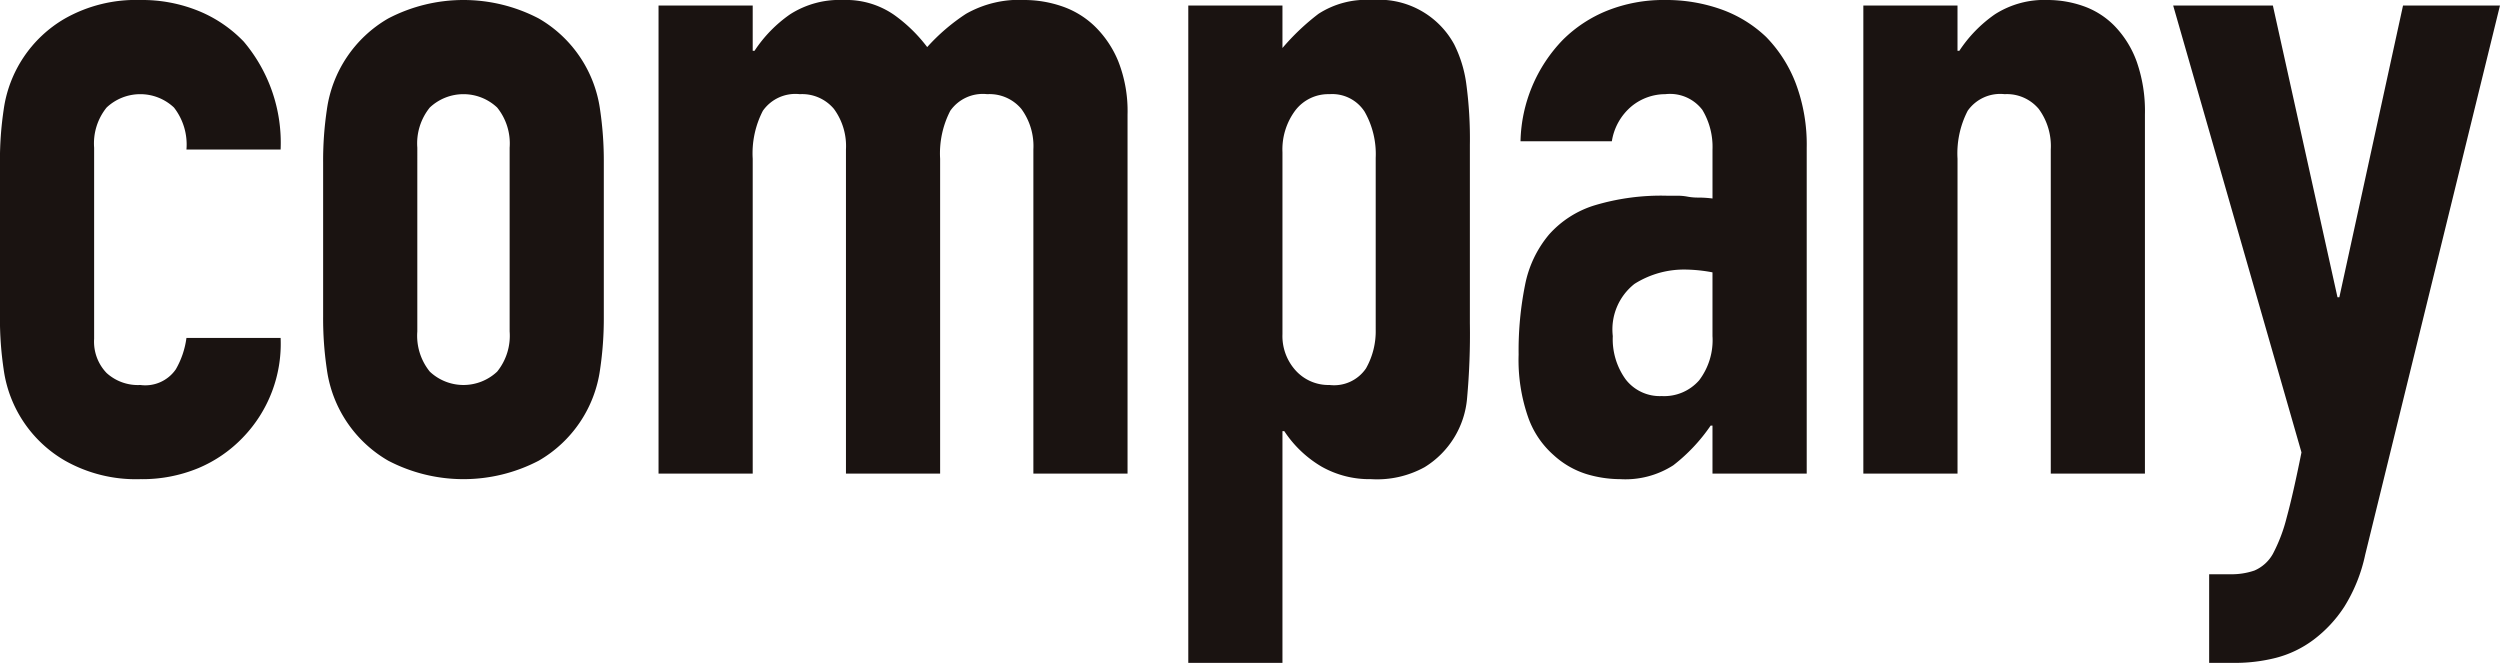
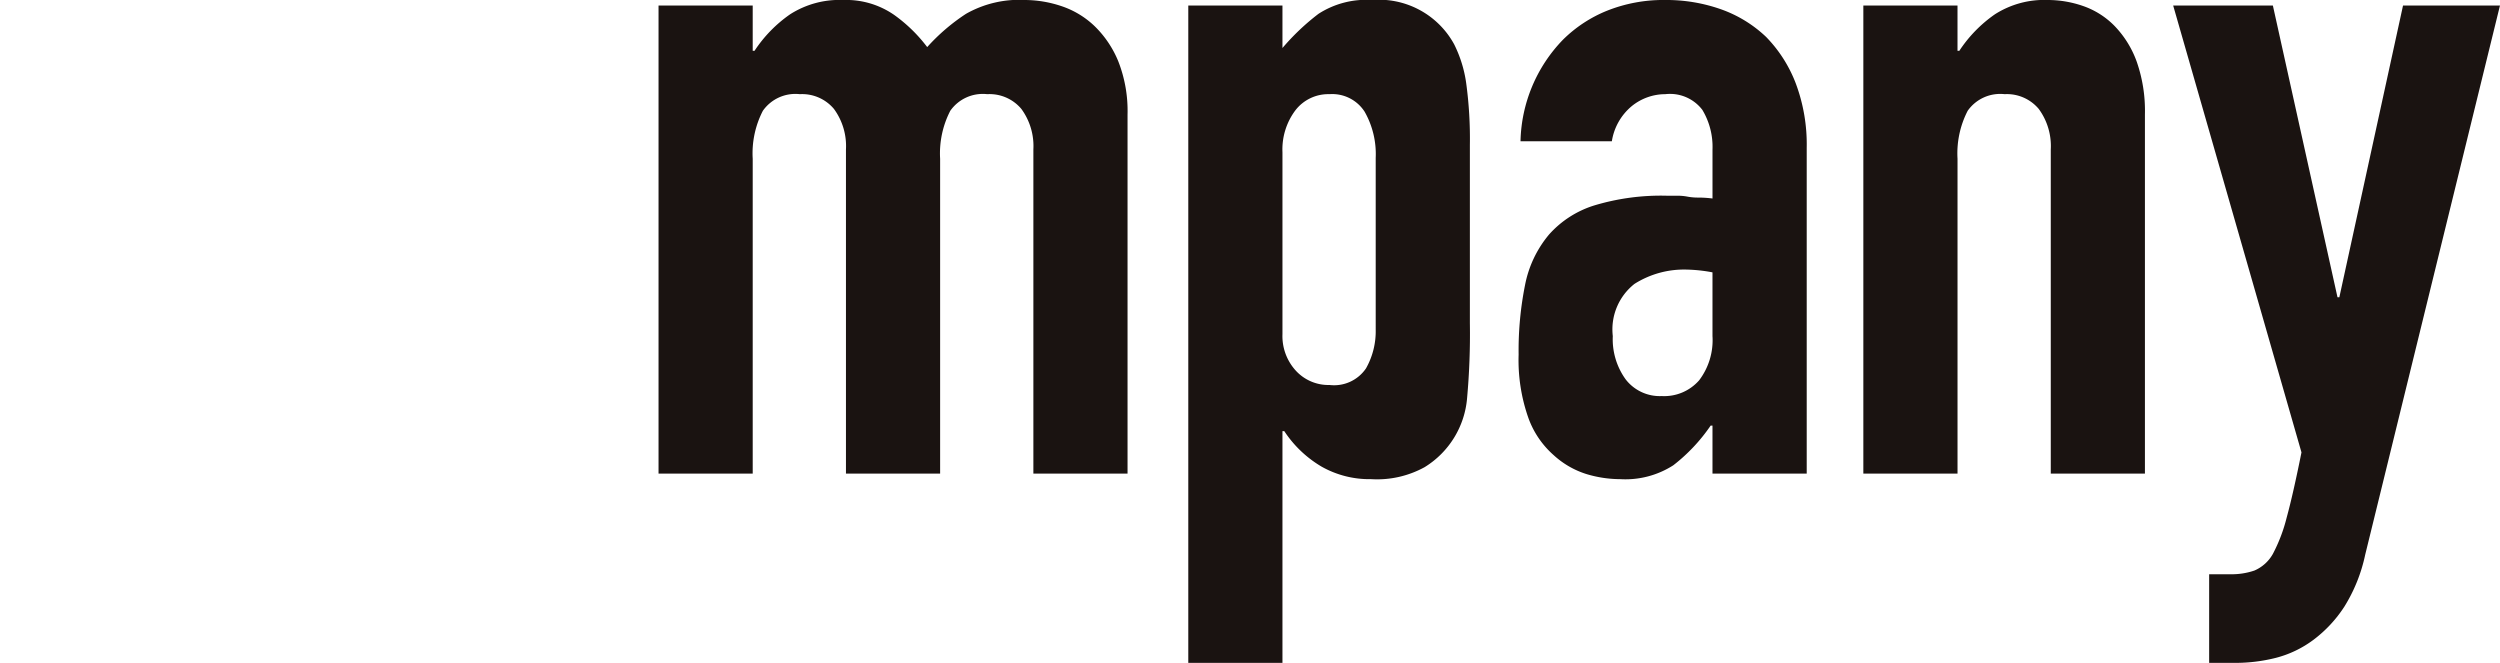
<svg xmlns="http://www.w3.org/2000/svg" width="162.473" height="43.08" viewBox="0 0 162.473 43.08">
  <g transform="translate(-1095.483 -304.712)">
-     <path d="M1101.6,326.732a2.937,2.937,0,0,0,.81,2.22,3.02,3.02,0,0,0,2.19.78,2.41,2.41,0,0,0,2.31-1.02,5.512,5.512,0,0,0,.69-2.04h6.12a8.762,8.762,0,0,1-2.46,6.48,8.627,8.627,0,0,1-2.88,1.98,9.507,9.507,0,0,1-3.78.72,9.368,9.368,0,0,1-4.89-1.2,8.128,8.128,0,0,1-3.99-5.94,22.418,22.418,0,0,1-.241-3.42v-10.02a22.446,22.446,0,0,1,.241-3.42,8.128,8.128,0,0,1,3.99-5.94,9.378,9.378,0,0,1,4.89-1.2,9.729,9.729,0,0,1,3.81.72,8.545,8.545,0,0,1,2.91,1.98,10.177,10.177,0,0,1,2.4,7.02h-6.12a3.91,3.91,0,0,0-.81-2.73,3.191,3.191,0,0,0-4.38,0,3.712,3.712,0,0,0-.81,2.61Z" fill="#1a1311" />
-     <path d="M1116.483,315.272a22.446,22.446,0,0,1,.241-3.42,8.128,8.128,0,0,1,3.99-5.94,10.564,10.564,0,0,1,9.78,0,8.122,8.122,0,0,1,3.989,5.94,22.587,22.587,0,0,1,.241,3.42v10.02a22.559,22.559,0,0,1-.241,3.42,8.122,8.122,0,0,1-3.989,5.94,10.564,10.564,0,0,1-9.78,0,8.128,8.128,0,0,1-3.99-5.94,22.418,22.418,0,0,1-.241-3.42Zm6.121,10.98a3.707,3.707,0,0,0,.81,2.61,3.191,3.191,0,0,0,4.38,0,3.706,3.706,0,0,0,.81-2.61v-11.94a3.711,3.711,0,0,0-.81-2.61,3.191,3.191,0,0,0-4.38,0,3.712,3.712,0,0,0-.81,2.61Z" fill="#1a1311" />
    <path d="M1138.281,335.492v-30.42h6.12v2.94h.12a8.7,8.7,0,0,1,2.31-2.37,5.948,5.948,0,0,1,3.45-.93,5.472,5.472,0,0,1,3.3.96,9.9,9.9,0,0,1,2.16,2.1,12.848,12.848,0,0,1,2.52-2.16,6.989,6.989,0,0,1,3.84-.9,7.555,7.555,0,0,1,2.34.39,5.732,5.732,0,0,1,2.16,1.29,6.741,6.741,0,0,1,1.56,2.31,8.817,8.817,0,0,1,.6,3.45v23.34h-6.12v-21.06a4.081,4.081,0,0,0-.78-2.64,2.7,2.7,0,0,0-2.22-.96,2.58,2.58,0,0,0-2.4,1.08,6.039,6.039,0,0,0-.66,3.12v20.46h-6.12v-21.06a4.082,4.082,0,0,0-.78-2.64,2.7,2.7,0,0,0-2.22-.96,2.581,2.581,0,0,0-2.4,1.08,6.028,6.028,0,0,0-.66,3.12v20.46Z" fill="#1a1311" />
    <path d="M1172.709,347.792v-42.72h6.12v2.76a15.021,15.021,0,0,1,2.34-2.22,5.728,5.728,0,0,1,3.479-.9,5.566,5.566,0,0,1,5.34,2.88,8.152,8.152,0,0,1,.781,2.52,26.758,26.758,0,0,1,.24,4.02v11.58a46.1,46.1,0,0,1-.18,4.86,5.833,5.833,0,0,1-2.761,4.5,6.4,6.4,0,0,1-3.479.78,6.325,6.325,0,0,1-3.21-.81,7.394,7.394,0,0,1-2.431-2.31h-.119v15.06Zm12.18-32.82a5.563,5.563,0,0,0-.72-3,2.5,2.5,0,0,0-2.28-1.14,2.7,2.7,0,0,0-2.22,1.05,4.235,4.235,0,0,0-.84,2.73v11.82a3.329,3.329,0,0,0,.869,2.37,2.87,2.87,0,0,0,2.191.93,2.507,2.507,0,0,0,2.37-1.08,4.911,4.911,0,0,0,.63-2.52Z" fill="#1a1311" />
    <path d="M1206.776,335.492v-3.12h-.12a11.308,11.308,0,0,1-2.429,2.58,5.76,5.76,0,0,1-3.451.9,7.651,7.651,0,0,1-2.189-.33,5.655,5.655,0,0,1-2.131-1.23,5.864,5.864,0,0,1-1.649-2.43,11.3,11.3,0,0,1-.63-4.11,21.632,21.632,0,0,1,.42-4.53,7.23,7.23,0,0,1,1.559-3.27,6.527,6.527,0,0,1,2.941-1.89,15.014,15.014,0,0,1,4.74-.63h.659a3.45,3.45,0,0,1,.66.06,3.661,3.661,0,0,0,.721.06,7.475,7.475,0,0,1,.9.06v-3.18a4.659,4.659,0,0,0-.66-2.58,2.639,2.639,0,0,0-2.4-1.02,3.464,3.464,0,0,0-2.191.78,3.709,3.709,0,0,0-1.29,2.28H1194.3a9.779,9.779,0,0,1,2.76-6.6,8.681,8.681,0,0,1,2.88-1.89,9.877,9.877,0,0,1,3.78-.69,10.648,10.648,0,0,1,3.6.6,8.237,8.237,0,0,1,2.941,1.8,8.82,8.82,0,0,1,1.92,3,11.287,11.287,0,0,1,.719,4.2v21.18Zm0-13.08a10.043,10.043,0,0,0-1.679-.18,6.019,6.019,0,0,0-3.391.93,3.764,3.764,0,0,0-1.409,3.39,4.456,4.456,0,0,0,.84,2.82,2.8,2.8,0,0,0,2.34,1.08,3.016,3.016,0,0,0,2.429-1.02,4.308,4.308,0,0,0,.87-2.88Z" fill="#1a1311" />
    <path d="M1216.58,335.492v-30.42h6.12v2.94h.12a8.713,8.713,0,0,1,2.31-2.37,5.951,5.951,0,0,1,3.45-.93,7.007,7.007,0,0,1,2.28.39,5.281,5.281,0,0,1,2.04,1.29,6.508,6.508,0,0,1,1.44,2.31,9.694,9.694,0,0,1,.54,3.45v23.34h-6.119v-21.06a4.076,4.076,0,0,0-.781-2.64,2.7,2.7,0,0,0-2.219-.96,2.582,2.582,0,0,0-2.4,1.08,6.039,6.039,0,0,0-.66,3.12v20.46Z" fill="#1a1311" />
    <path d="M1236.716,305.072h6.479l4.2,18.96h.12l4.139-18.96h6.3l-8.761,35.7a10.455,10.455,0,0,1-1.349,3.36,8.389,8.389,0,0,1-2.01,2.16,7,7,0,0,1-2.431,1.17,10.731,10.731,0,0,1-2.67.33h-1.679v-5.76h1.38a4.574,4.574,0,0,0,1.56-.24,2.513,2.513,0,0,0,1.2-1.08,10.564,10.564,0,0,0,.9-2.37q.419-1.53.96-4.23Z" fill="#1a1311" />
  </g>
</svg>